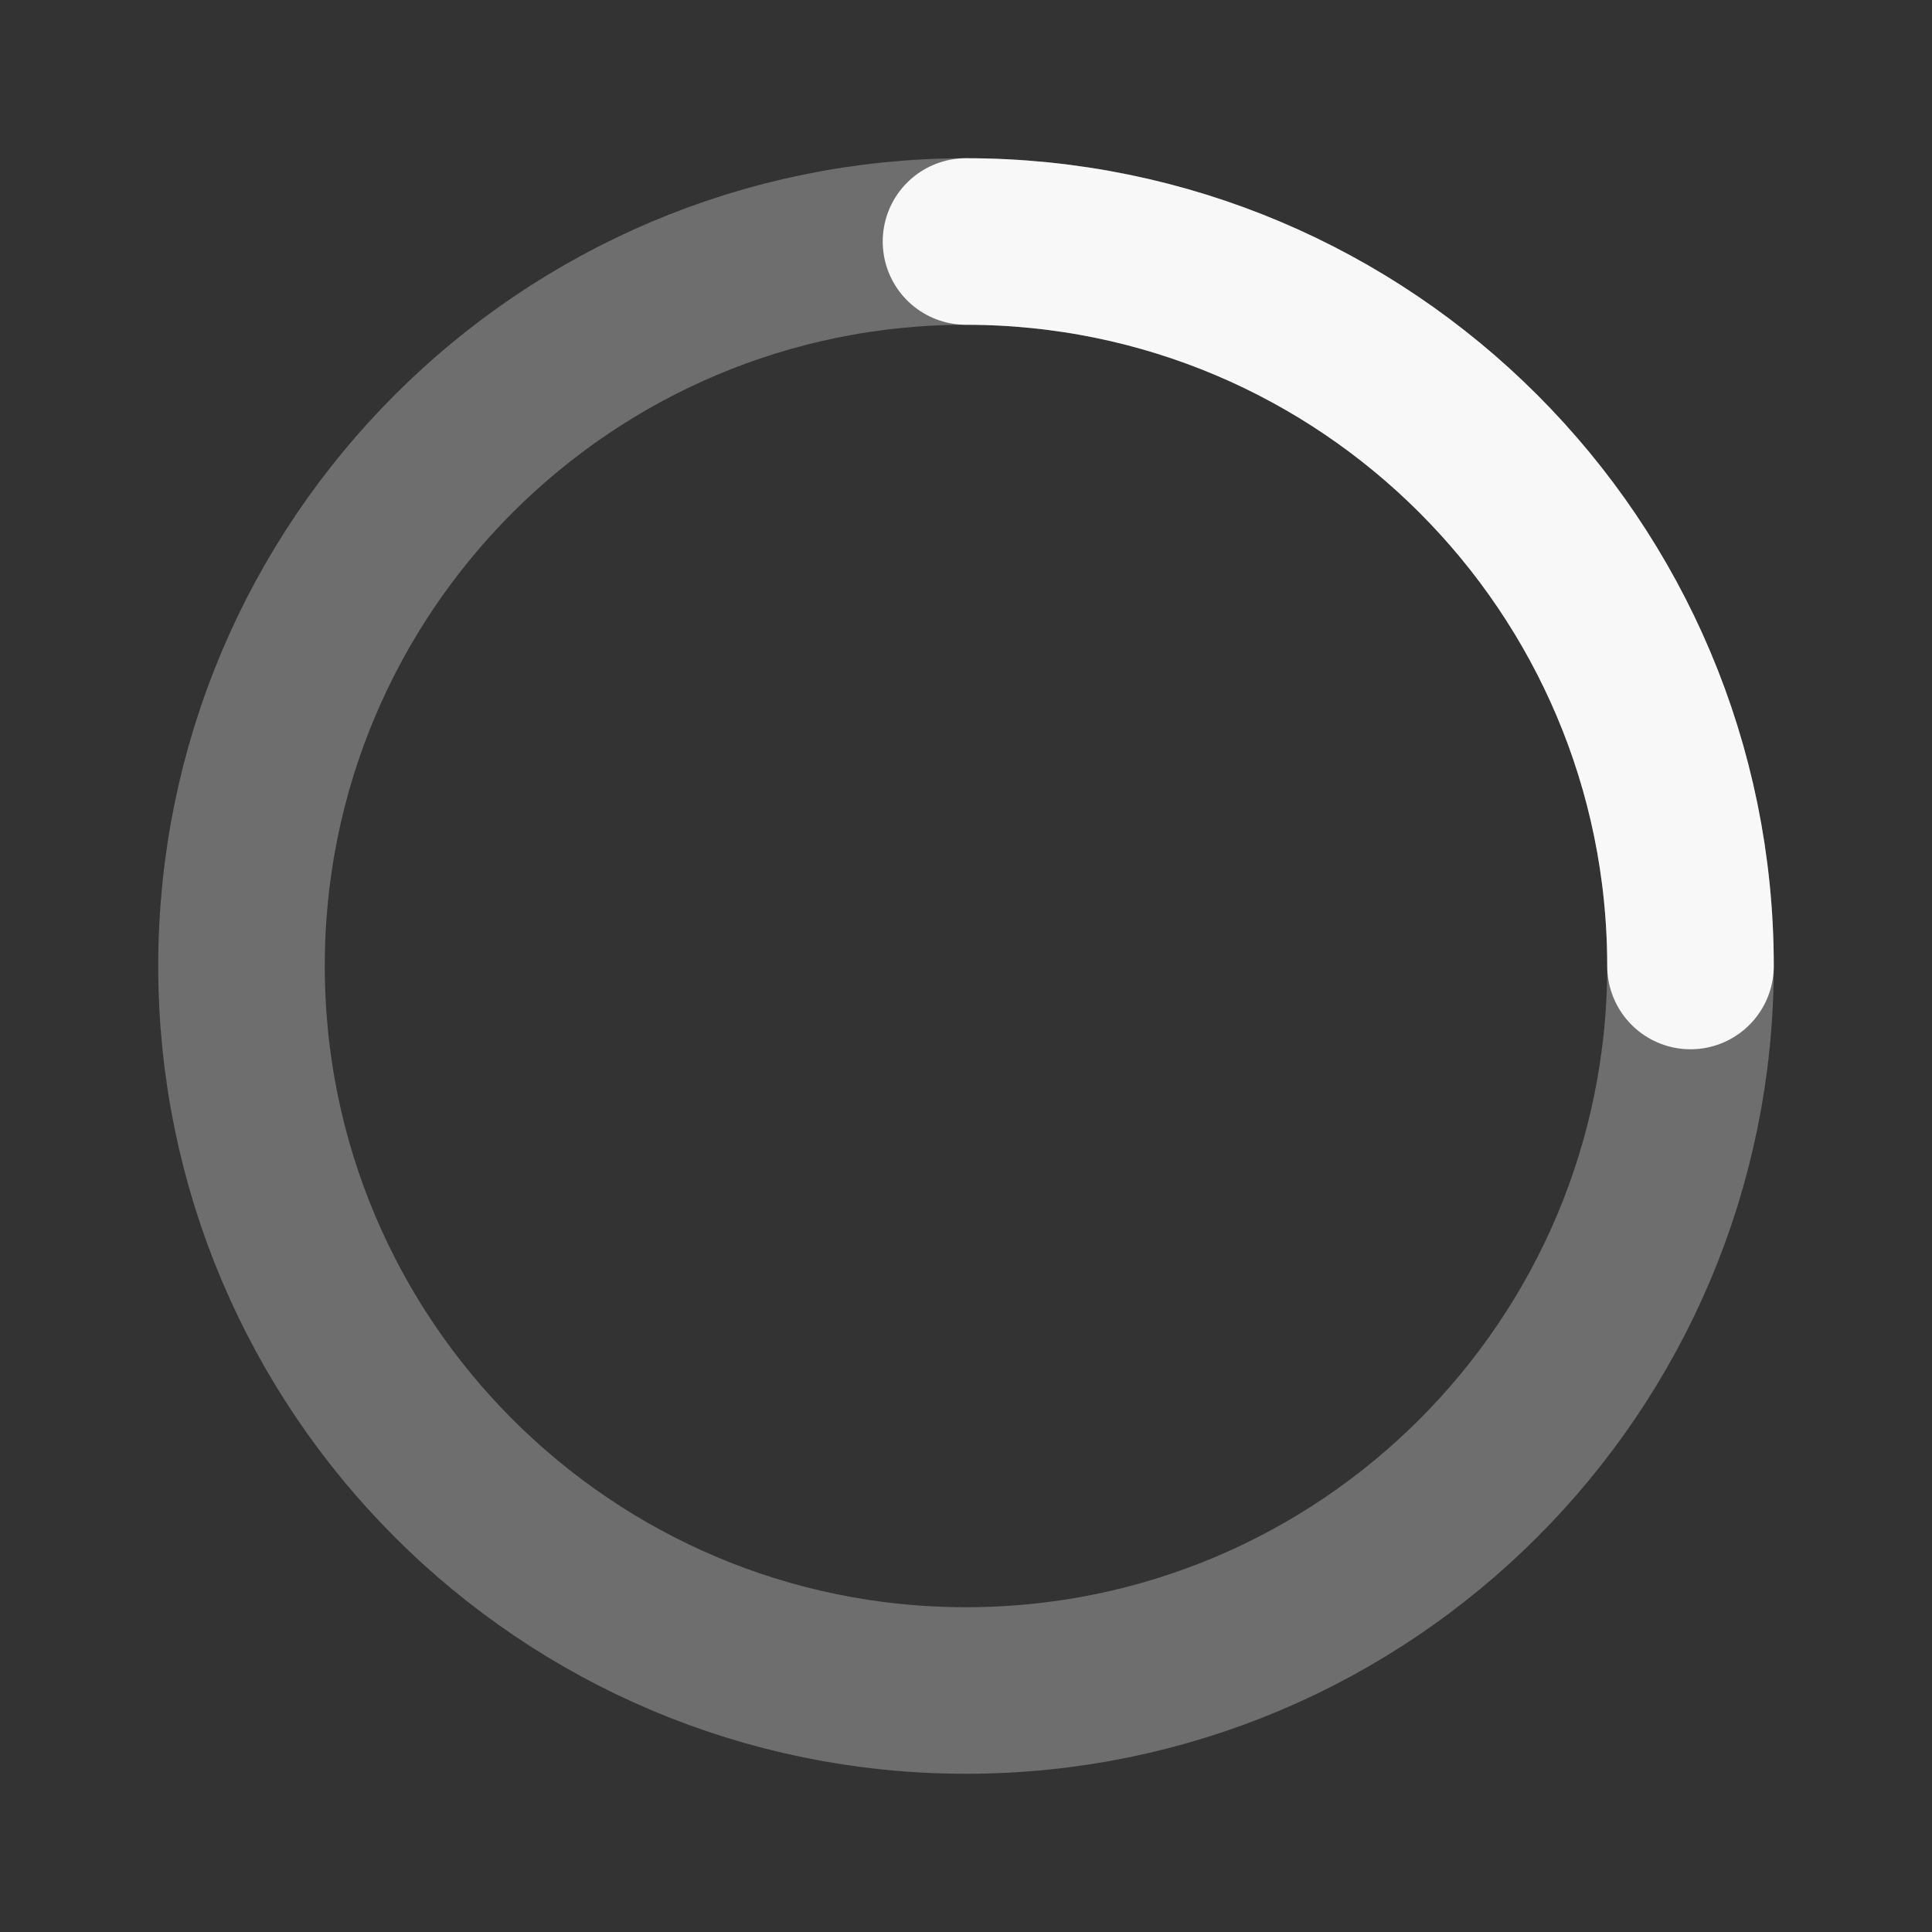
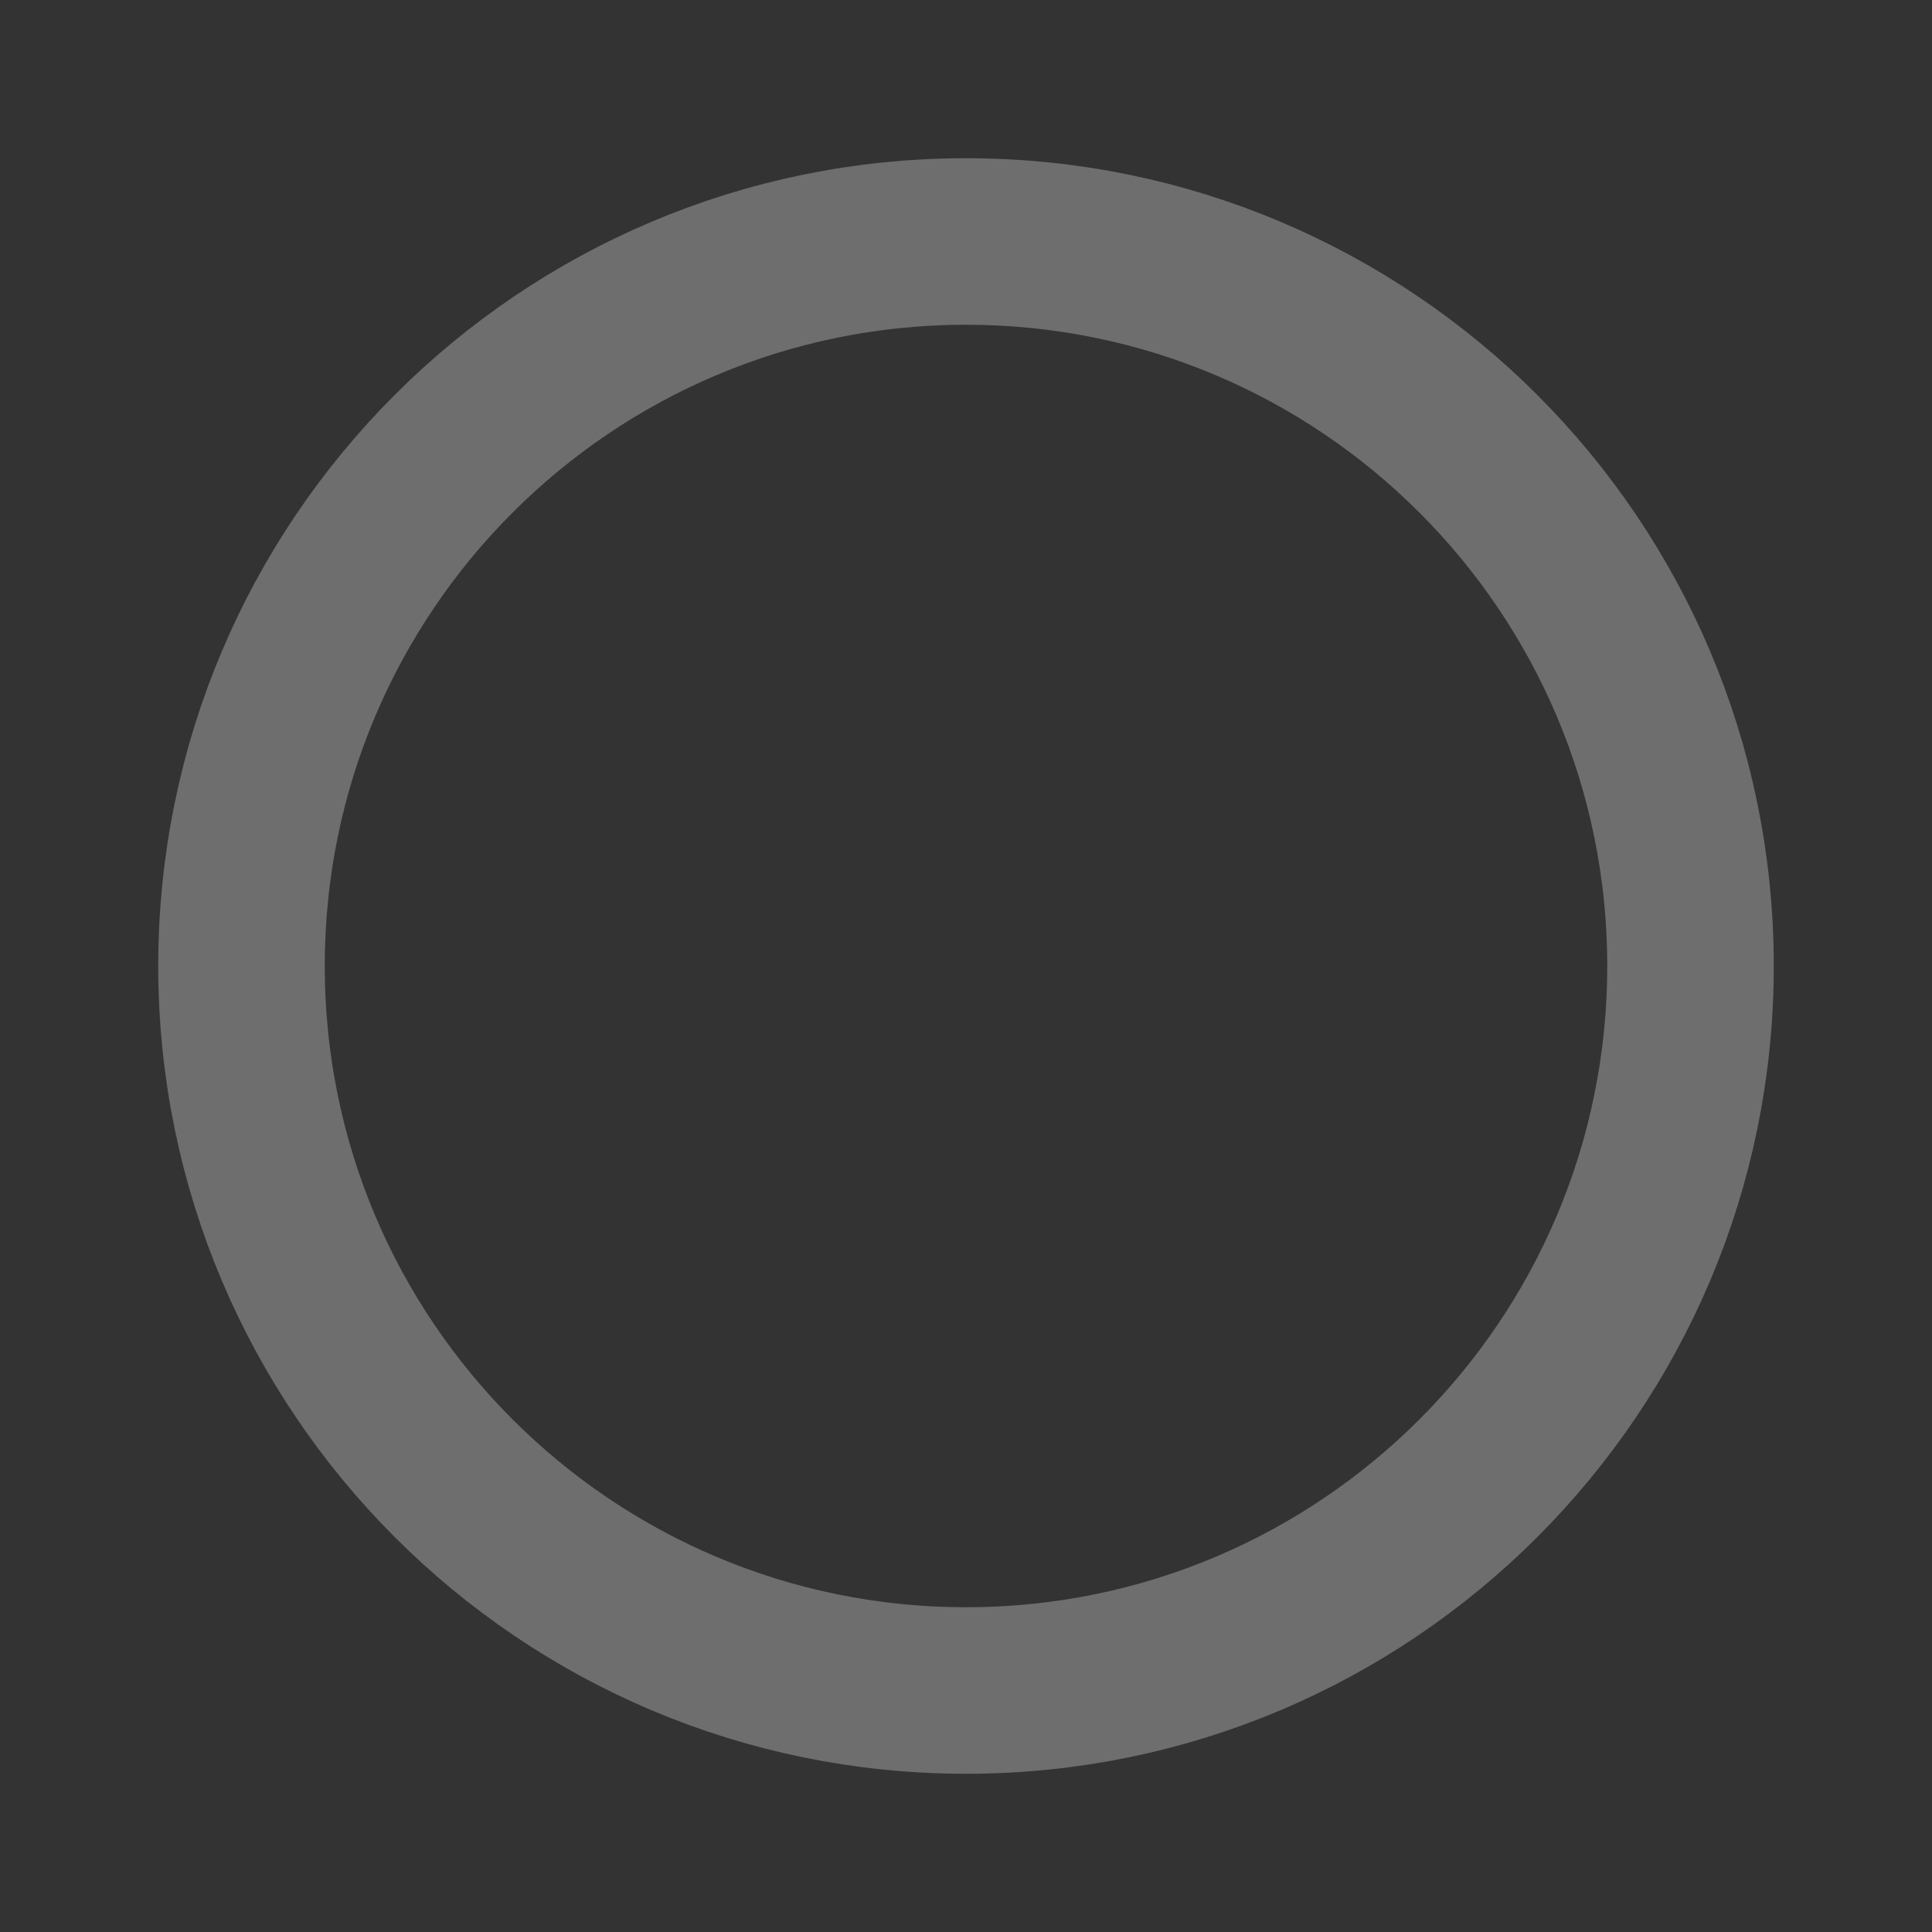
<svg xmlns="http://www.w3.org/2000/svg" width="58" height="58" viewBox="0 0 58 58" fill="none">
  <rect x="0" y="0" width="58" height="58" fill="#333333" stroke="none" />
  <path d="M29 7.25C41.012 7.25 50.75 16.988 50.75 29C50.75 41.012 41.012 50.75 29 50.75C16.988 50.75 7.25 41.012 7.25 29C7.25 16.988 16.988 7.25 29 7.25Z" stroke="#F8F8F8" stroke-opacity="0.3" stroke-width="5" stroke-linecap="round" />
-   <path d="M29 7.25C41.012 7.25 50.75 16.988 50.75 29" stroke="#F8F8F8" stroke-width="5" stroke-linecap="round" />
</svg>